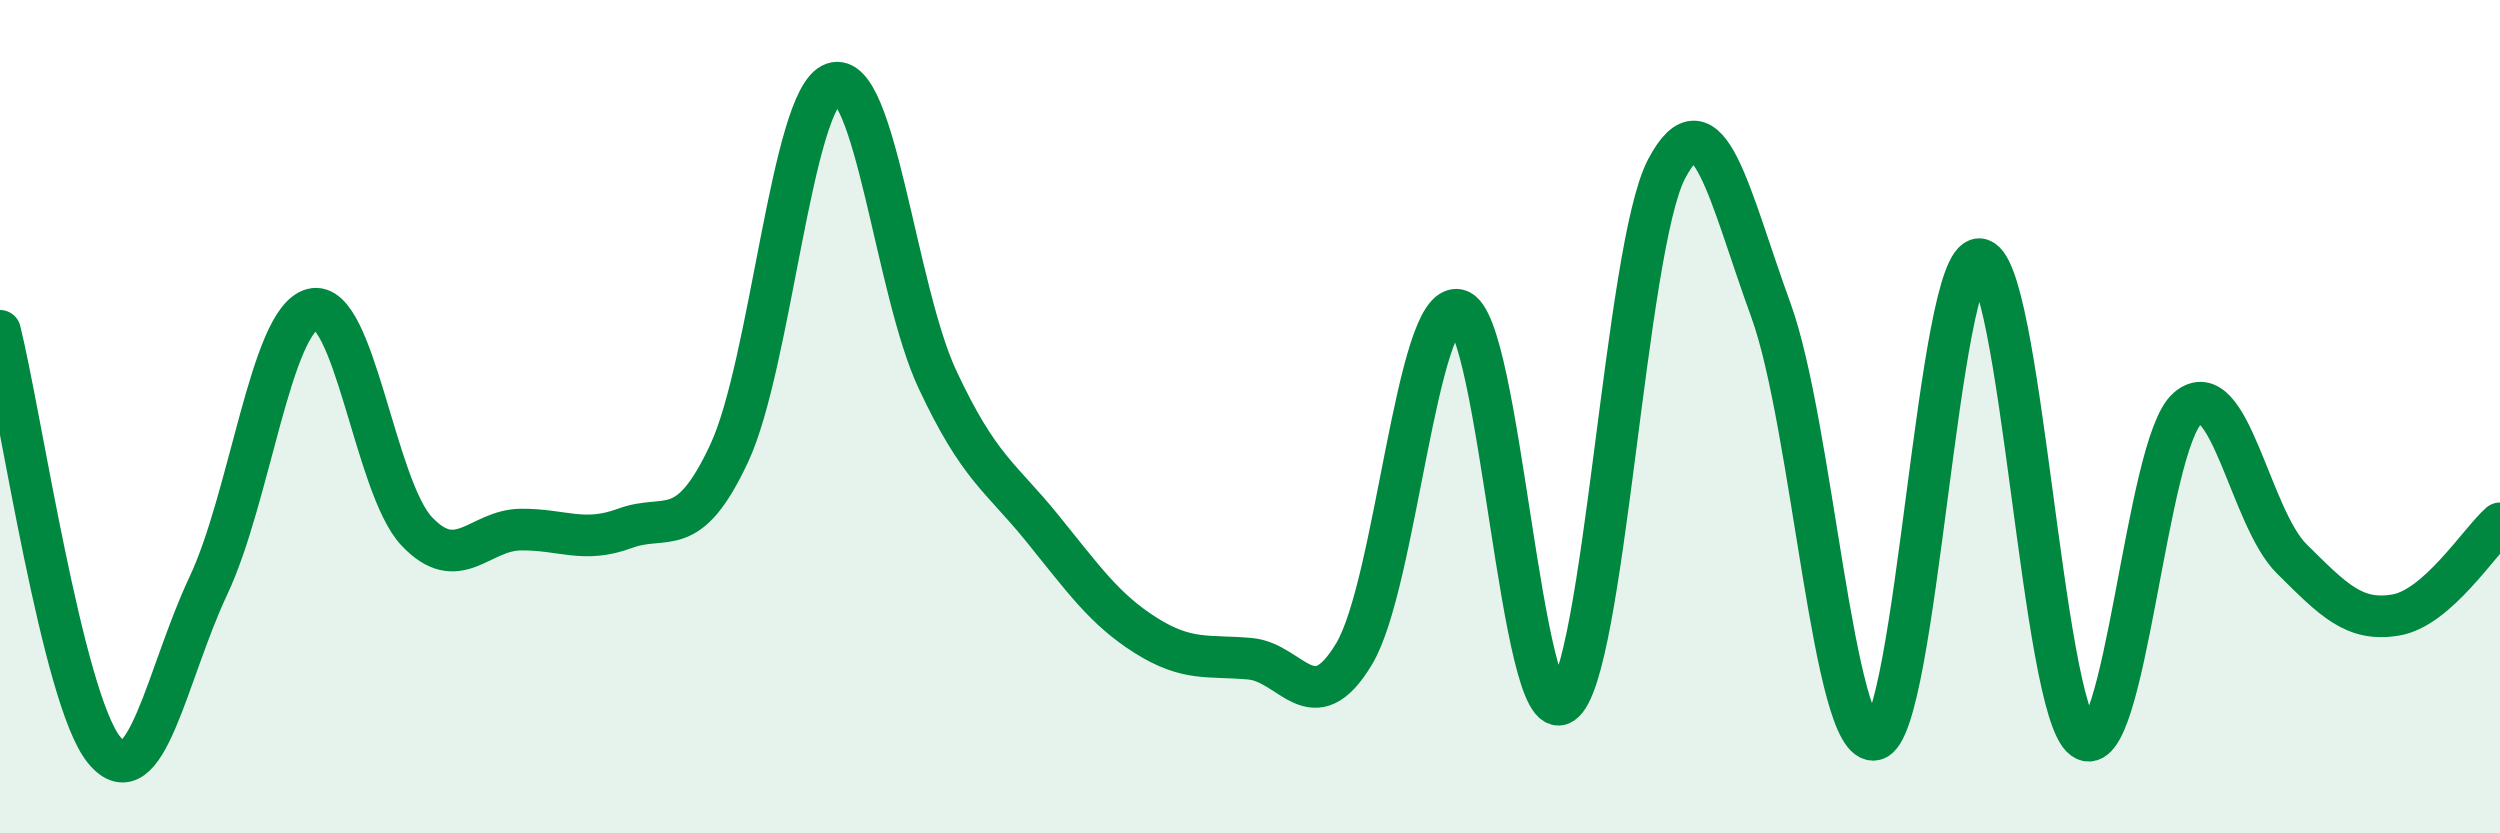
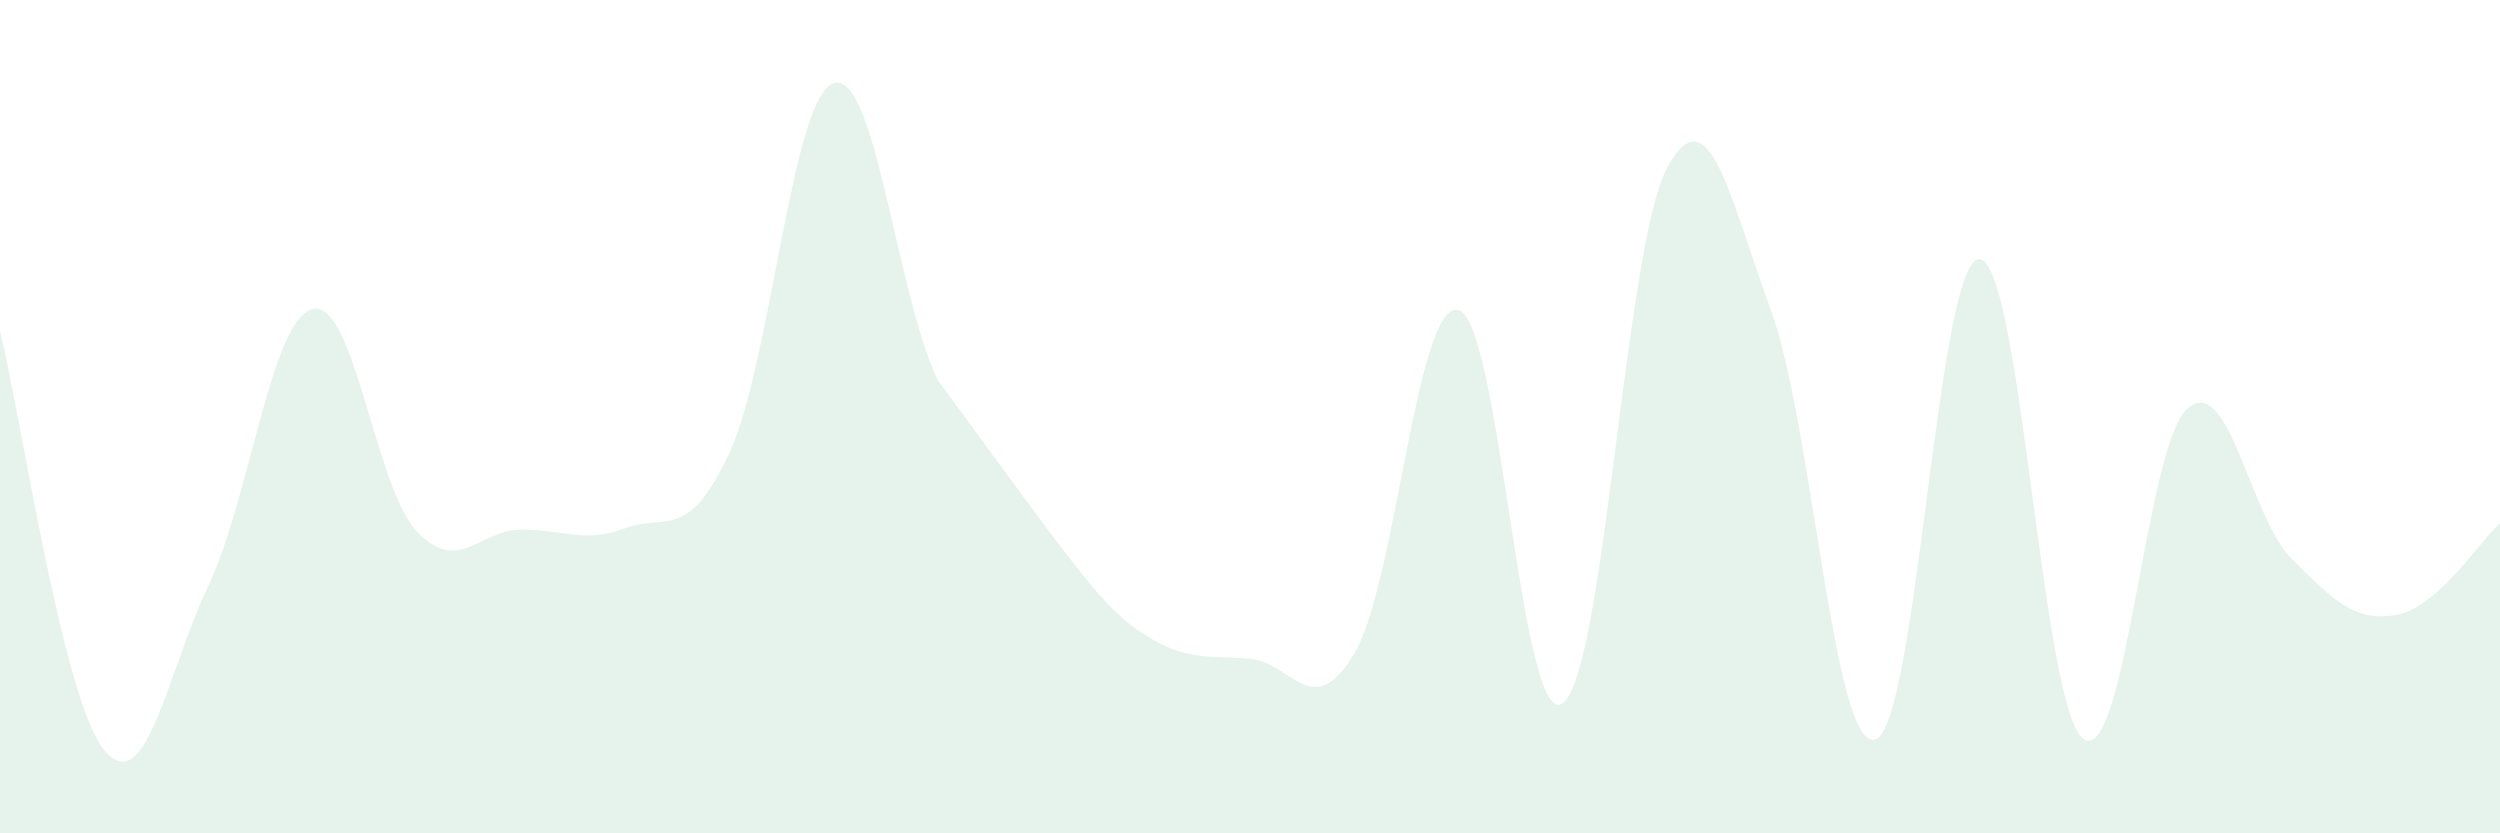
<svg xmlns="http://www.w3.org/2000/svg" width="60" height="20" viewBox="0 0 60 20">
-   <path d="M 0,7.94 C 0.5,9.95 1.5,16.78 2.5,18 C 3.5,19.22 4,16.18 5,14.06 C 6,11.94 6.5,7.68 7.5,7.42 C 8.5,7.16 9,11.69 10,12.75 C 11,13.81 11.5,12.72 12.5,12.71 C 13.5,12.7 14,13.05 15,12.68 C 16,12.31 16.5,13.02 17.5,10.88 C 18.5,8.74 19,2.35 20,2 C 21,1.65 21.5,6.98 22.5,9.11 C 23.5,11.24 24,11.43 25,12.66 C 26,13.89 26.5,14.62 27.5,15.25 C 28.5,15.88 29,15.72 30,15.81 C 31,15.9 31.5,17.36 32.5,15.69 C 33.5,14.02 34,7.2 35,7.44 C 36,7.68 36.5,17.56 37.5,16.88 C 38.5,16.2 39,5.94 40,4.05 C 41,2.16 41.5,4.7 42.5,7.44 C 43.5,10.18 44,17.99 45,17.75 C 46,17.51 46.5,6.22 47.5,6.22 C 48.5,6.22 49,17.01 50,17.73 C 51,18.45 51.5,10.66 52.5,9.8 C 53.5,8.94 54,12.42 55,13.41 C 56,14.4 56.5,14.93 57.5,14.76 C 58.5,14.59 59.5,13 60,12.56L60 20L0 20Z" fill="#008740" opacity="0.1" stroke-linecap="round" stroke-linejoin="round" />
-   <path d="M 0,7.94 C 0.5,9.95 1.5,16.78 2.5,18 C 3.5,19.22 4,16.18 5,14.06 C 6,11.94 6.5,7.68 7.5,7.42 C 8.5,7.16 9,11.69 10,12.75 C 11,13.81 11.5,12.72 12.5,12.71 C 13.5,12.7 14,13.05 15,12.68 C 16,12.31 16.5,13.02 17.5,10.88 C 18.5,8.74 19,2.35 20,2 C 21,1.65 21.5,6.98 22.5,9.11 C 23.5,11.24 24,11.43 25,12.66 C 26,13.89 26.5,14.62 27.5,15.25 C 28.5,15.88 29,15.72 30,15.81 C 31,15.9 31.5,17.36 32.5,15.69 C 33.5,14.02 34,7.2 35,7.44 C 36,7.68 36.5,17.56 37.5,16.88 C 38.5,16.2 39,5.94 40,4.05 C 41,2.16 41.5,4.7 42.5,7.44 C 43.5,10.18 44,17.99 45,17.75 C 46,17.51 46.5,6.22 47.5,6.22 C 48.5,6.22 49,17.01 50,17.73 C 51,18.45 51.5,10.66 52.5,9.8 C 53.5,8.94 54,12.42 55,13.41 C 56,14.4 56.5,14.93 57.5,14.76 C 58.5,14.59 59.5,13 60,12.56" stroke="#008740" stroke-width="1" fill="none" stroke-linecap="round" stroke-linejoin="round" />
+   <path d="M 0,7.94 C 0.5,9.95 1.5,16.78 2.5,18 C 3.5,19.22 4,16.18 5,14.06 C 6,11.94 6.5,7.68 7.5,7.42 C 8.5,7.16 9,11.69 10,12.75 C 11,13.81 11.5,12.72 12.5,12.71 C 13.5,12.7 14,13.05 15,12.68 C 16,12.31 16.5,13.02 17.5,10.88 C 18.5,8.74 19,2.35 20,2 C 21,1.65 21.5,6.98 22.5,9.11 C 26,13.89 26.5,14.62 27.5,15.25 C 28.5,15.88 29,15.72 30,15.81 C 31,15.9 31.5,17.36 32.5,15.69 C 33.5,14.02 34,7.2 35,7.44 C 36,7.68 36.5,17.56 37.5,16.88 C 38.5,16.2 39,5.94 40,4.05 C 41,2.16 41.5,4.7 42.5,7.44 C 43.5,10.18 44,17.99 45,17.75 C 46,17.51 46.5,6.22 47.5,6.22 C 48.5,6.22 49,17.01 50,17.73 C 51,18.45 51.5,10.66 52.5,9.8 C 53.5,8.94 54,12.42 55,13.41 C 56,14.4 56.5,14.93 57.5,14.76 C 58.5,14.59 59.5,13 60,12.56L60 20L0 20Z" fill="#008740" opacity="0.1" stroke-linecap="round" stroke-linejoin="round" />
</svg>